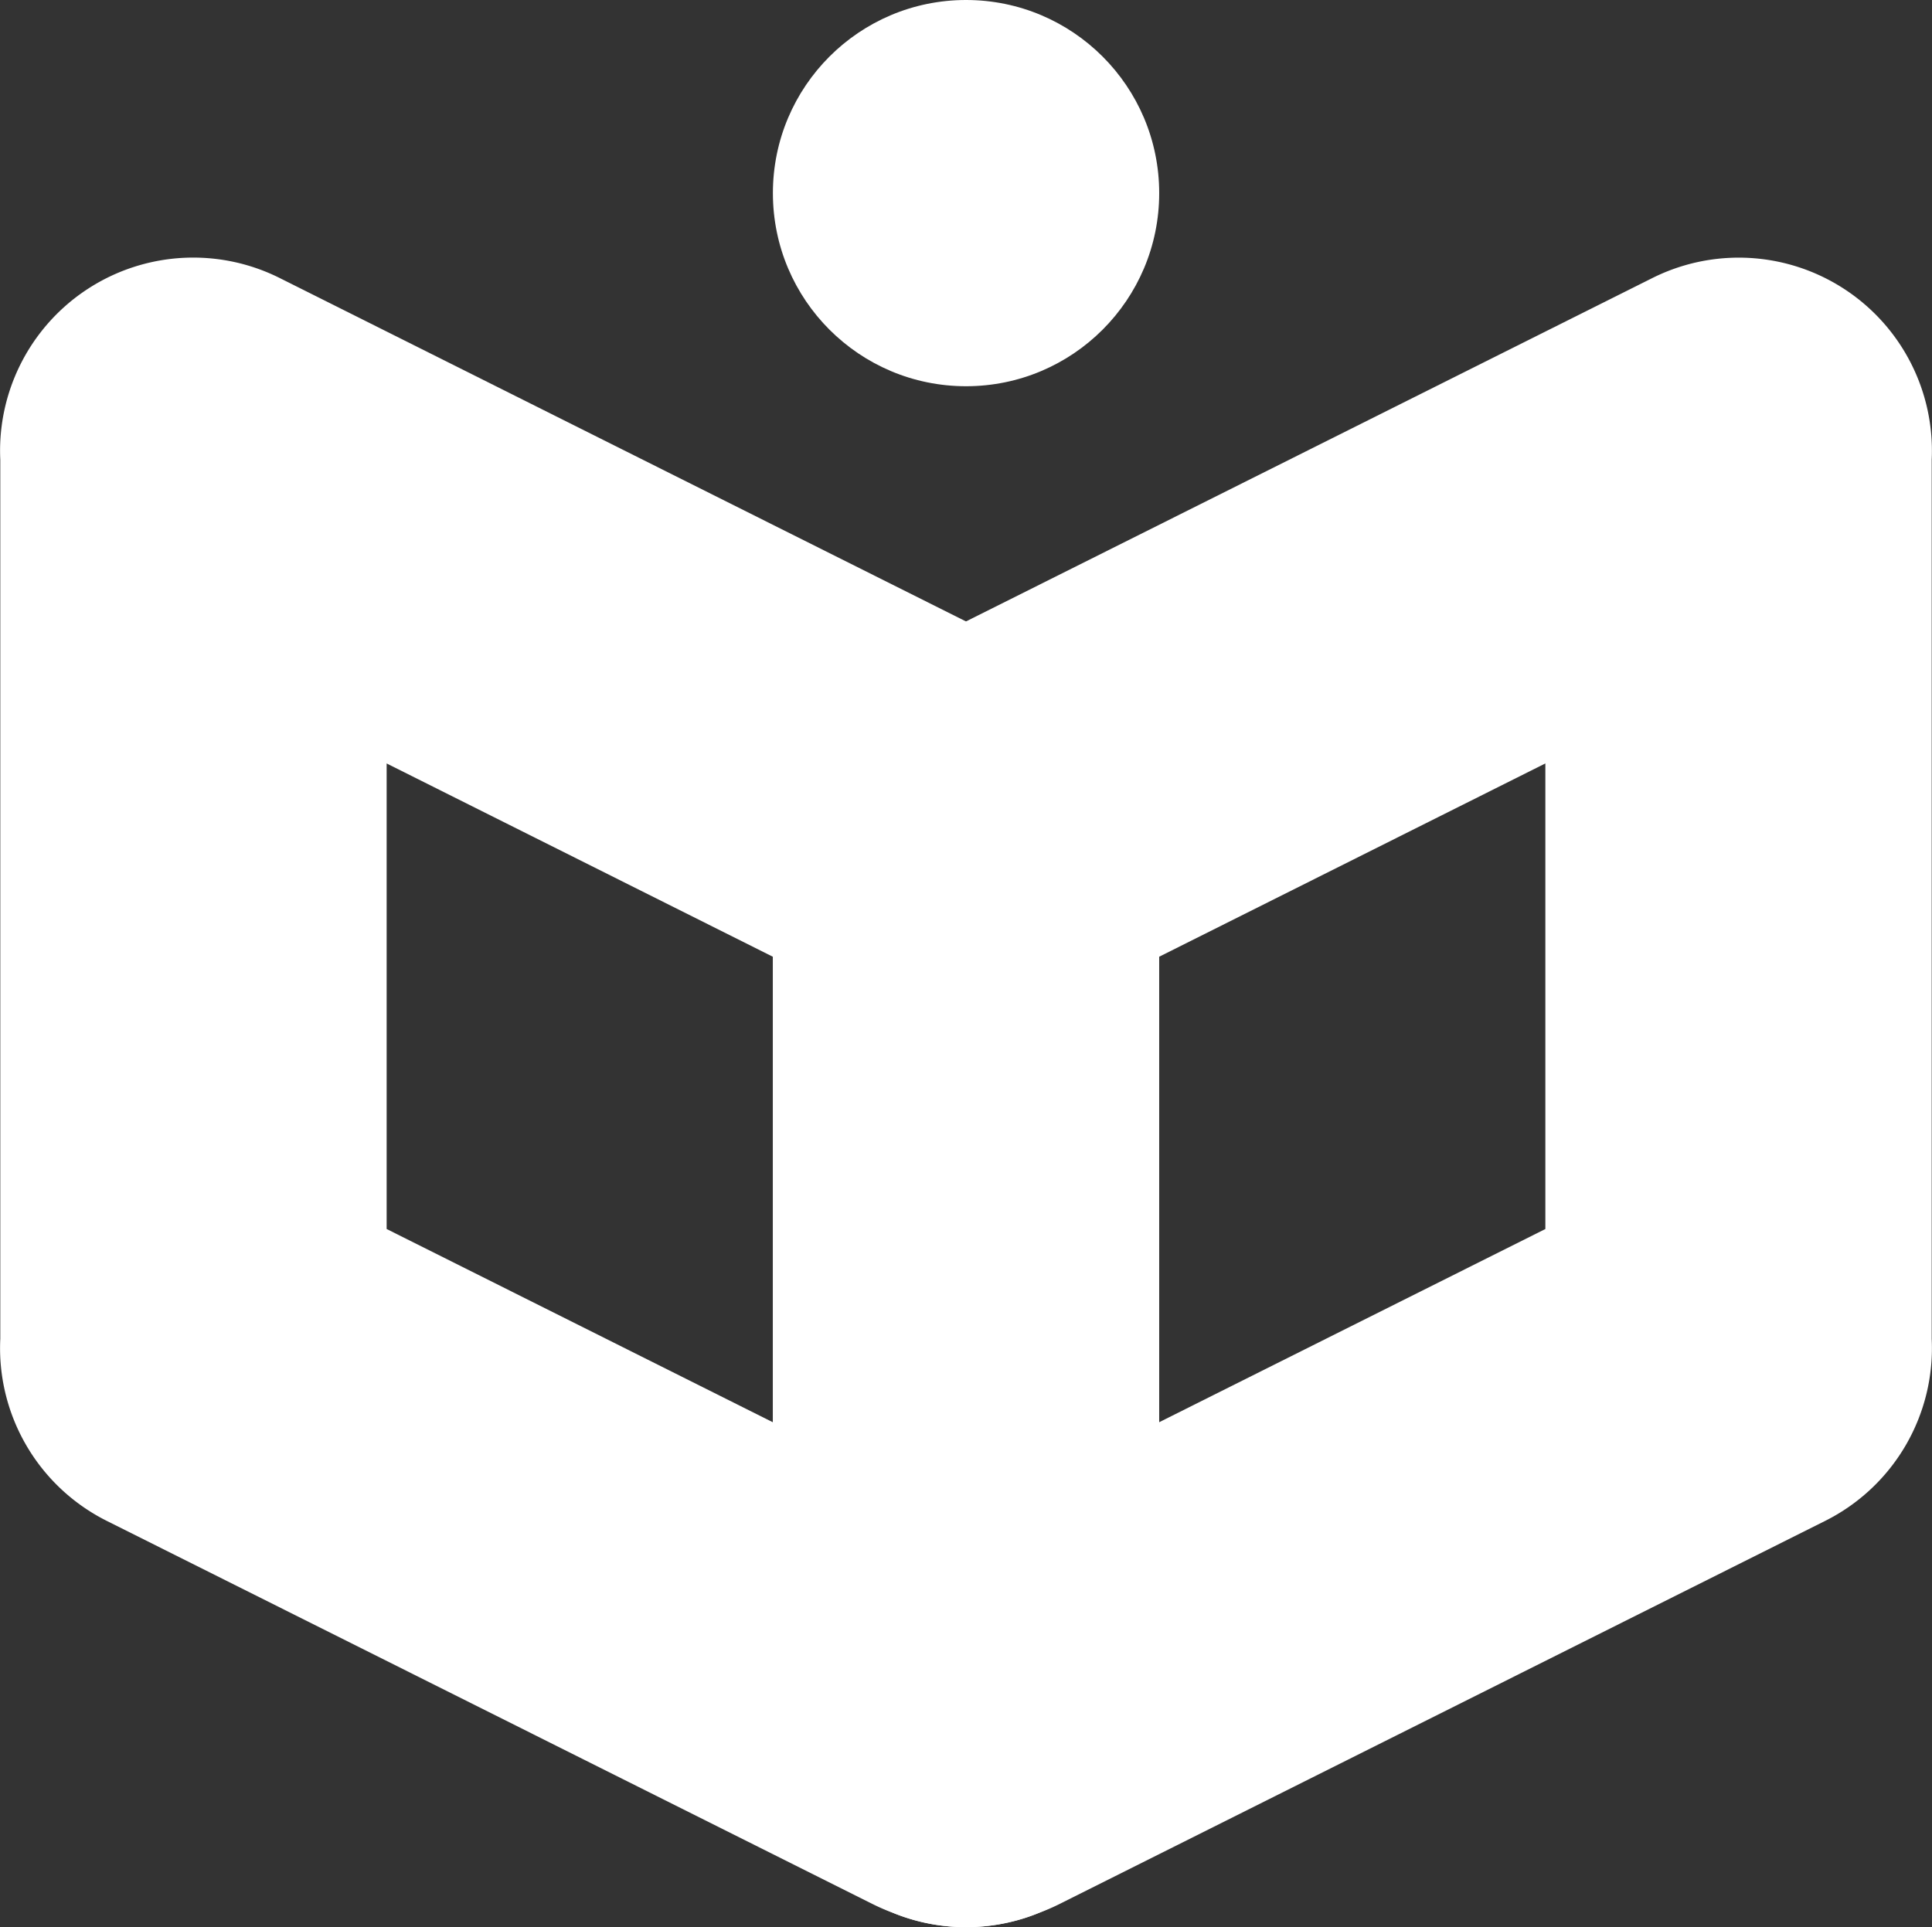
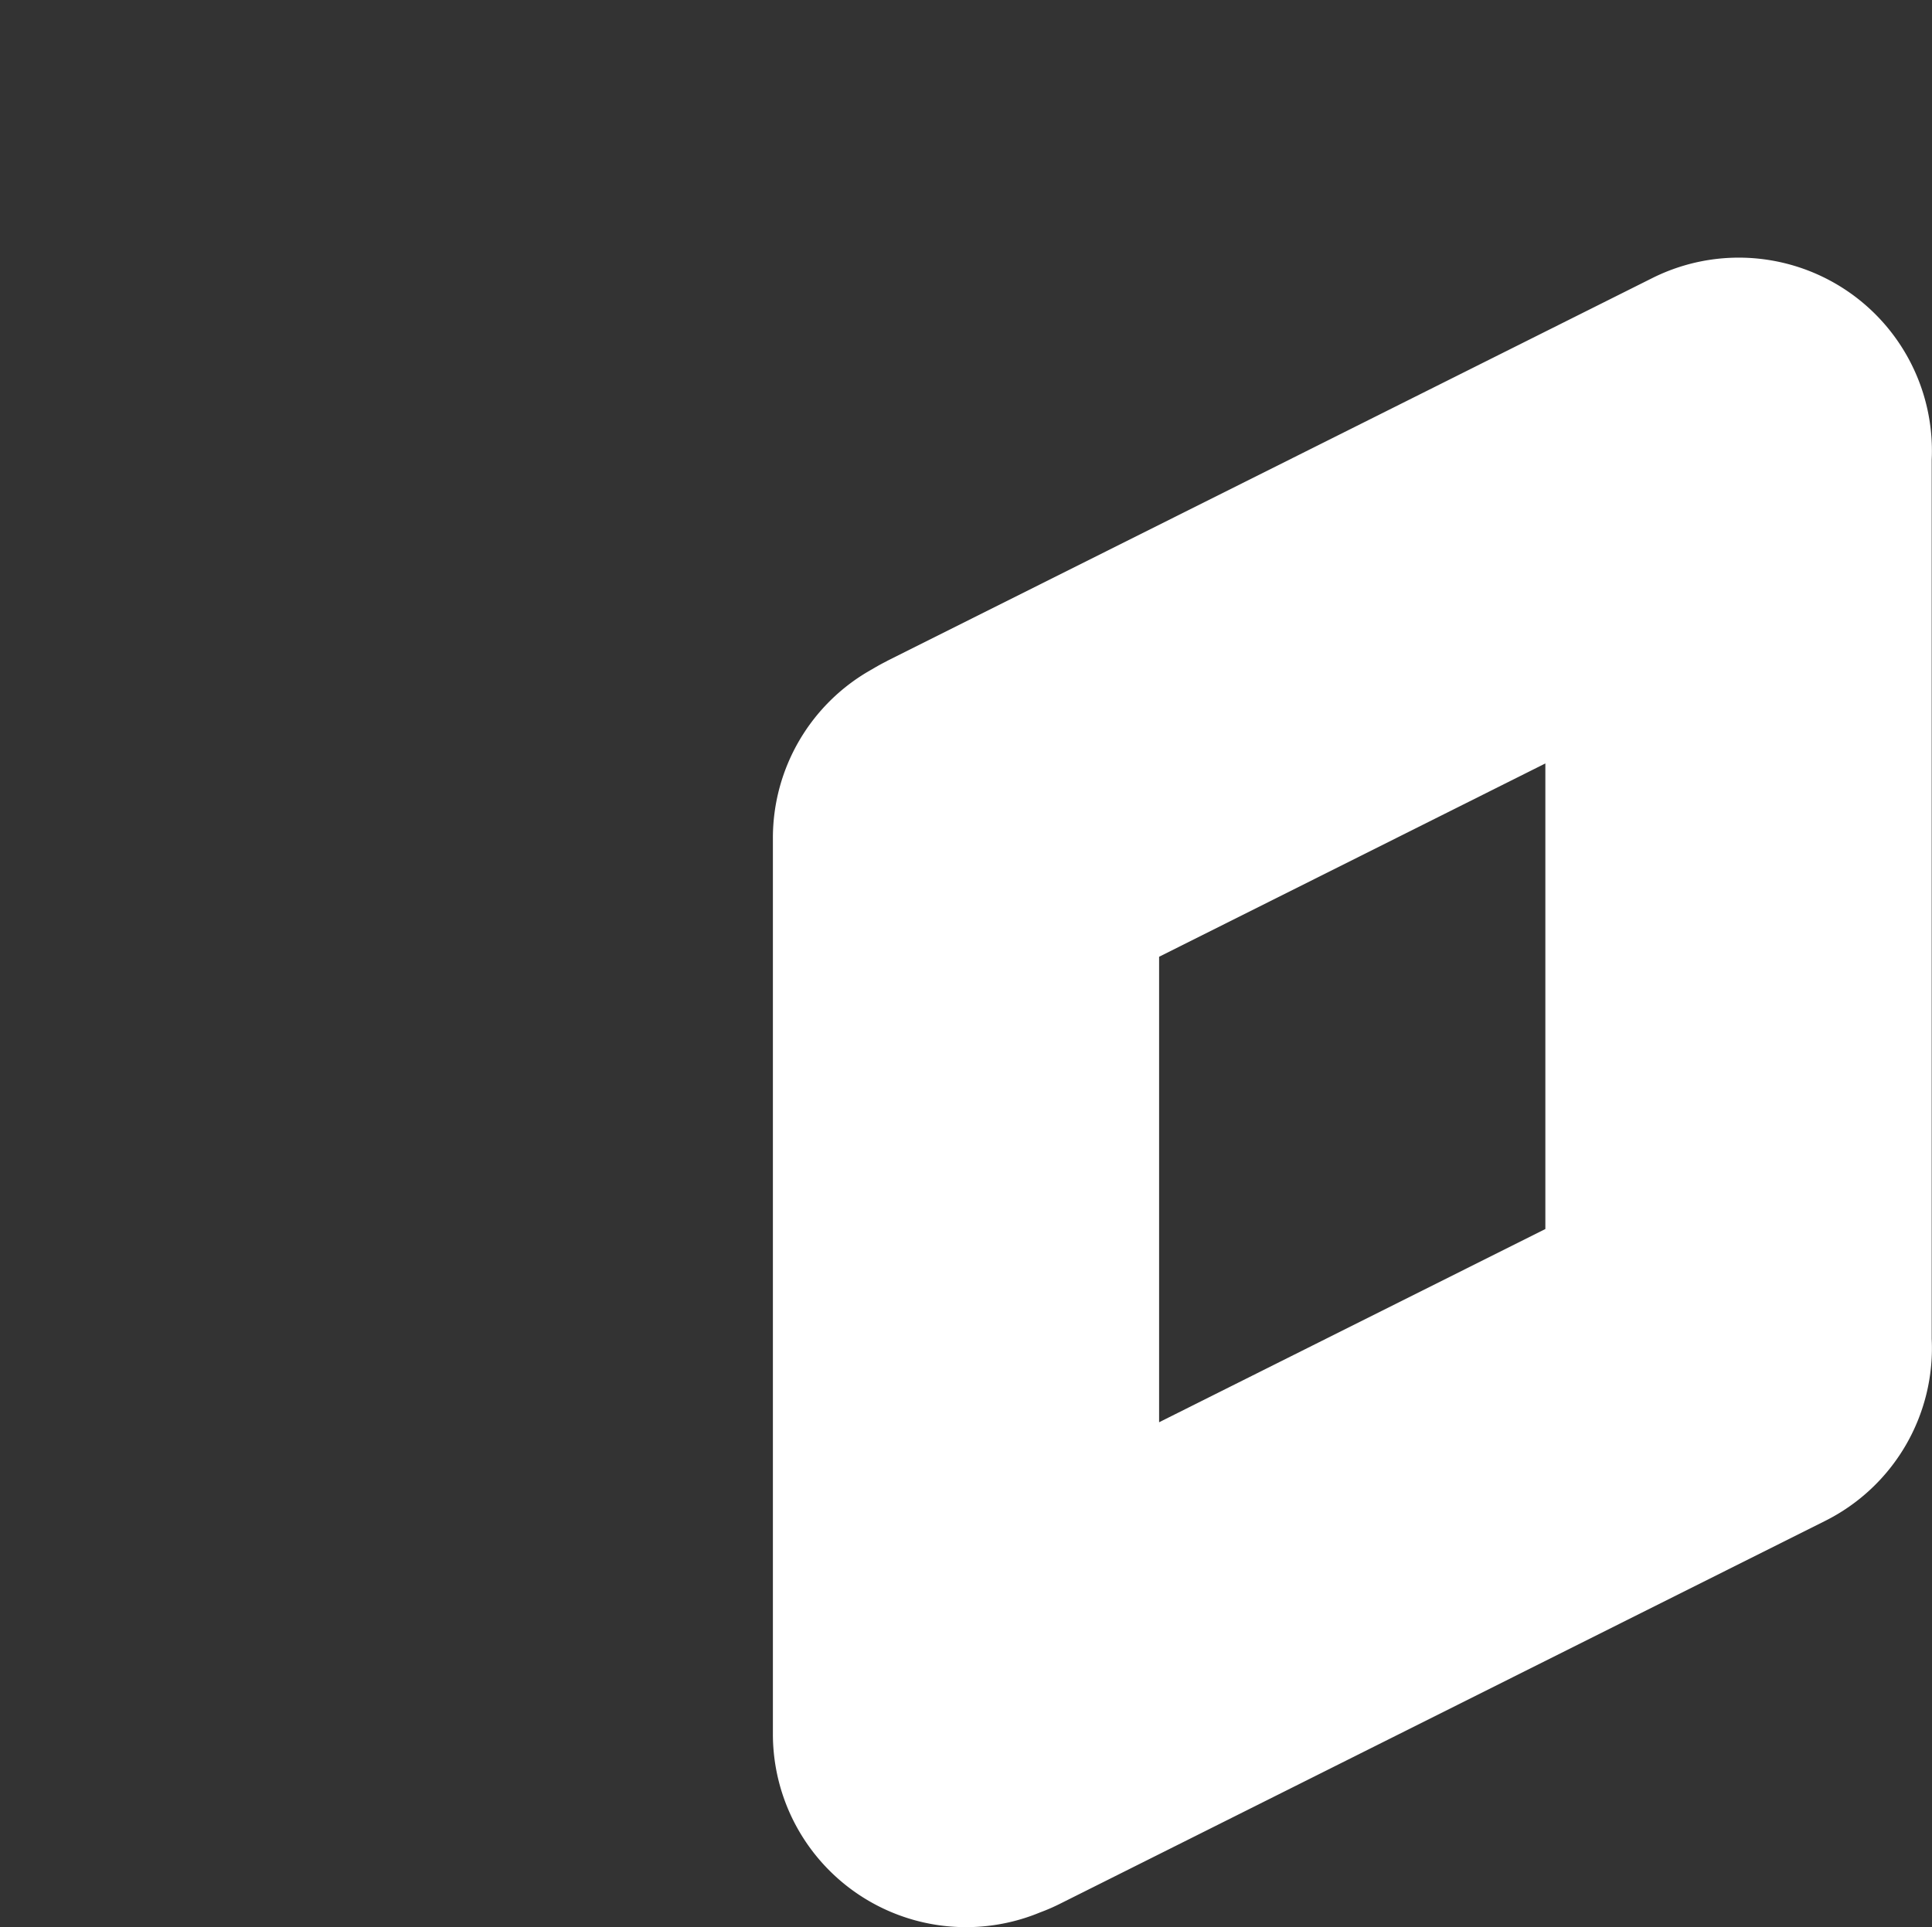
<svg xmlns="http://www.w3.org/2000/svg" fill="none" viewBox="0.89 0 39.45 39.36">
  <rect x="0.89" y="0" width="39.45" height="39.36" fill="#333333" stroke="none" />
-   <circle cx="20.616" cy="3.944" r="3.944" fill="#fff" transform="rotate(90 20.616 3.944)" />
  <path fill="#fff" fill-rule="evenodd" d="M19 13.502c-.102.05-.2.105-.295.162a3.943 3.943 0 0 0-2.033 3.452v18.298a3.944 3.944 0 0 0 5.454 3.644c.136-.05.27-.108.404-.175l15.629-7.822a3.945 3.945 0 0 0 2.175-3.716V9.389a3.944 3.944 0 0 0-5.705-3.71L18.999 13.5ZM32.446 25.1l-7.888 3.947V19.54l7.887-3.948V25.1Z" clip-rule="evenodd" />
-   <path fill="#fff" fill-rule="evenodd" d="M22.23 13.502c.101.05.199.104.293.162a3.942 3.942 0 0 1 2.036 3.452v18.298a3.944 3.944 0 0 1-5.453 3.645 4 4 0 0 1-.405-.176L3.07 31.061a3.945 3.945 0 0 1-2.174-3.72V9.392a3.944 3.944 0 0 1 5.705-3.714L22.23 13.5ZM8.785 25.1l7.887 3.947V19.54l-7.887-3.948V25.1Z" clip-rule="evenodd" />
</svg>